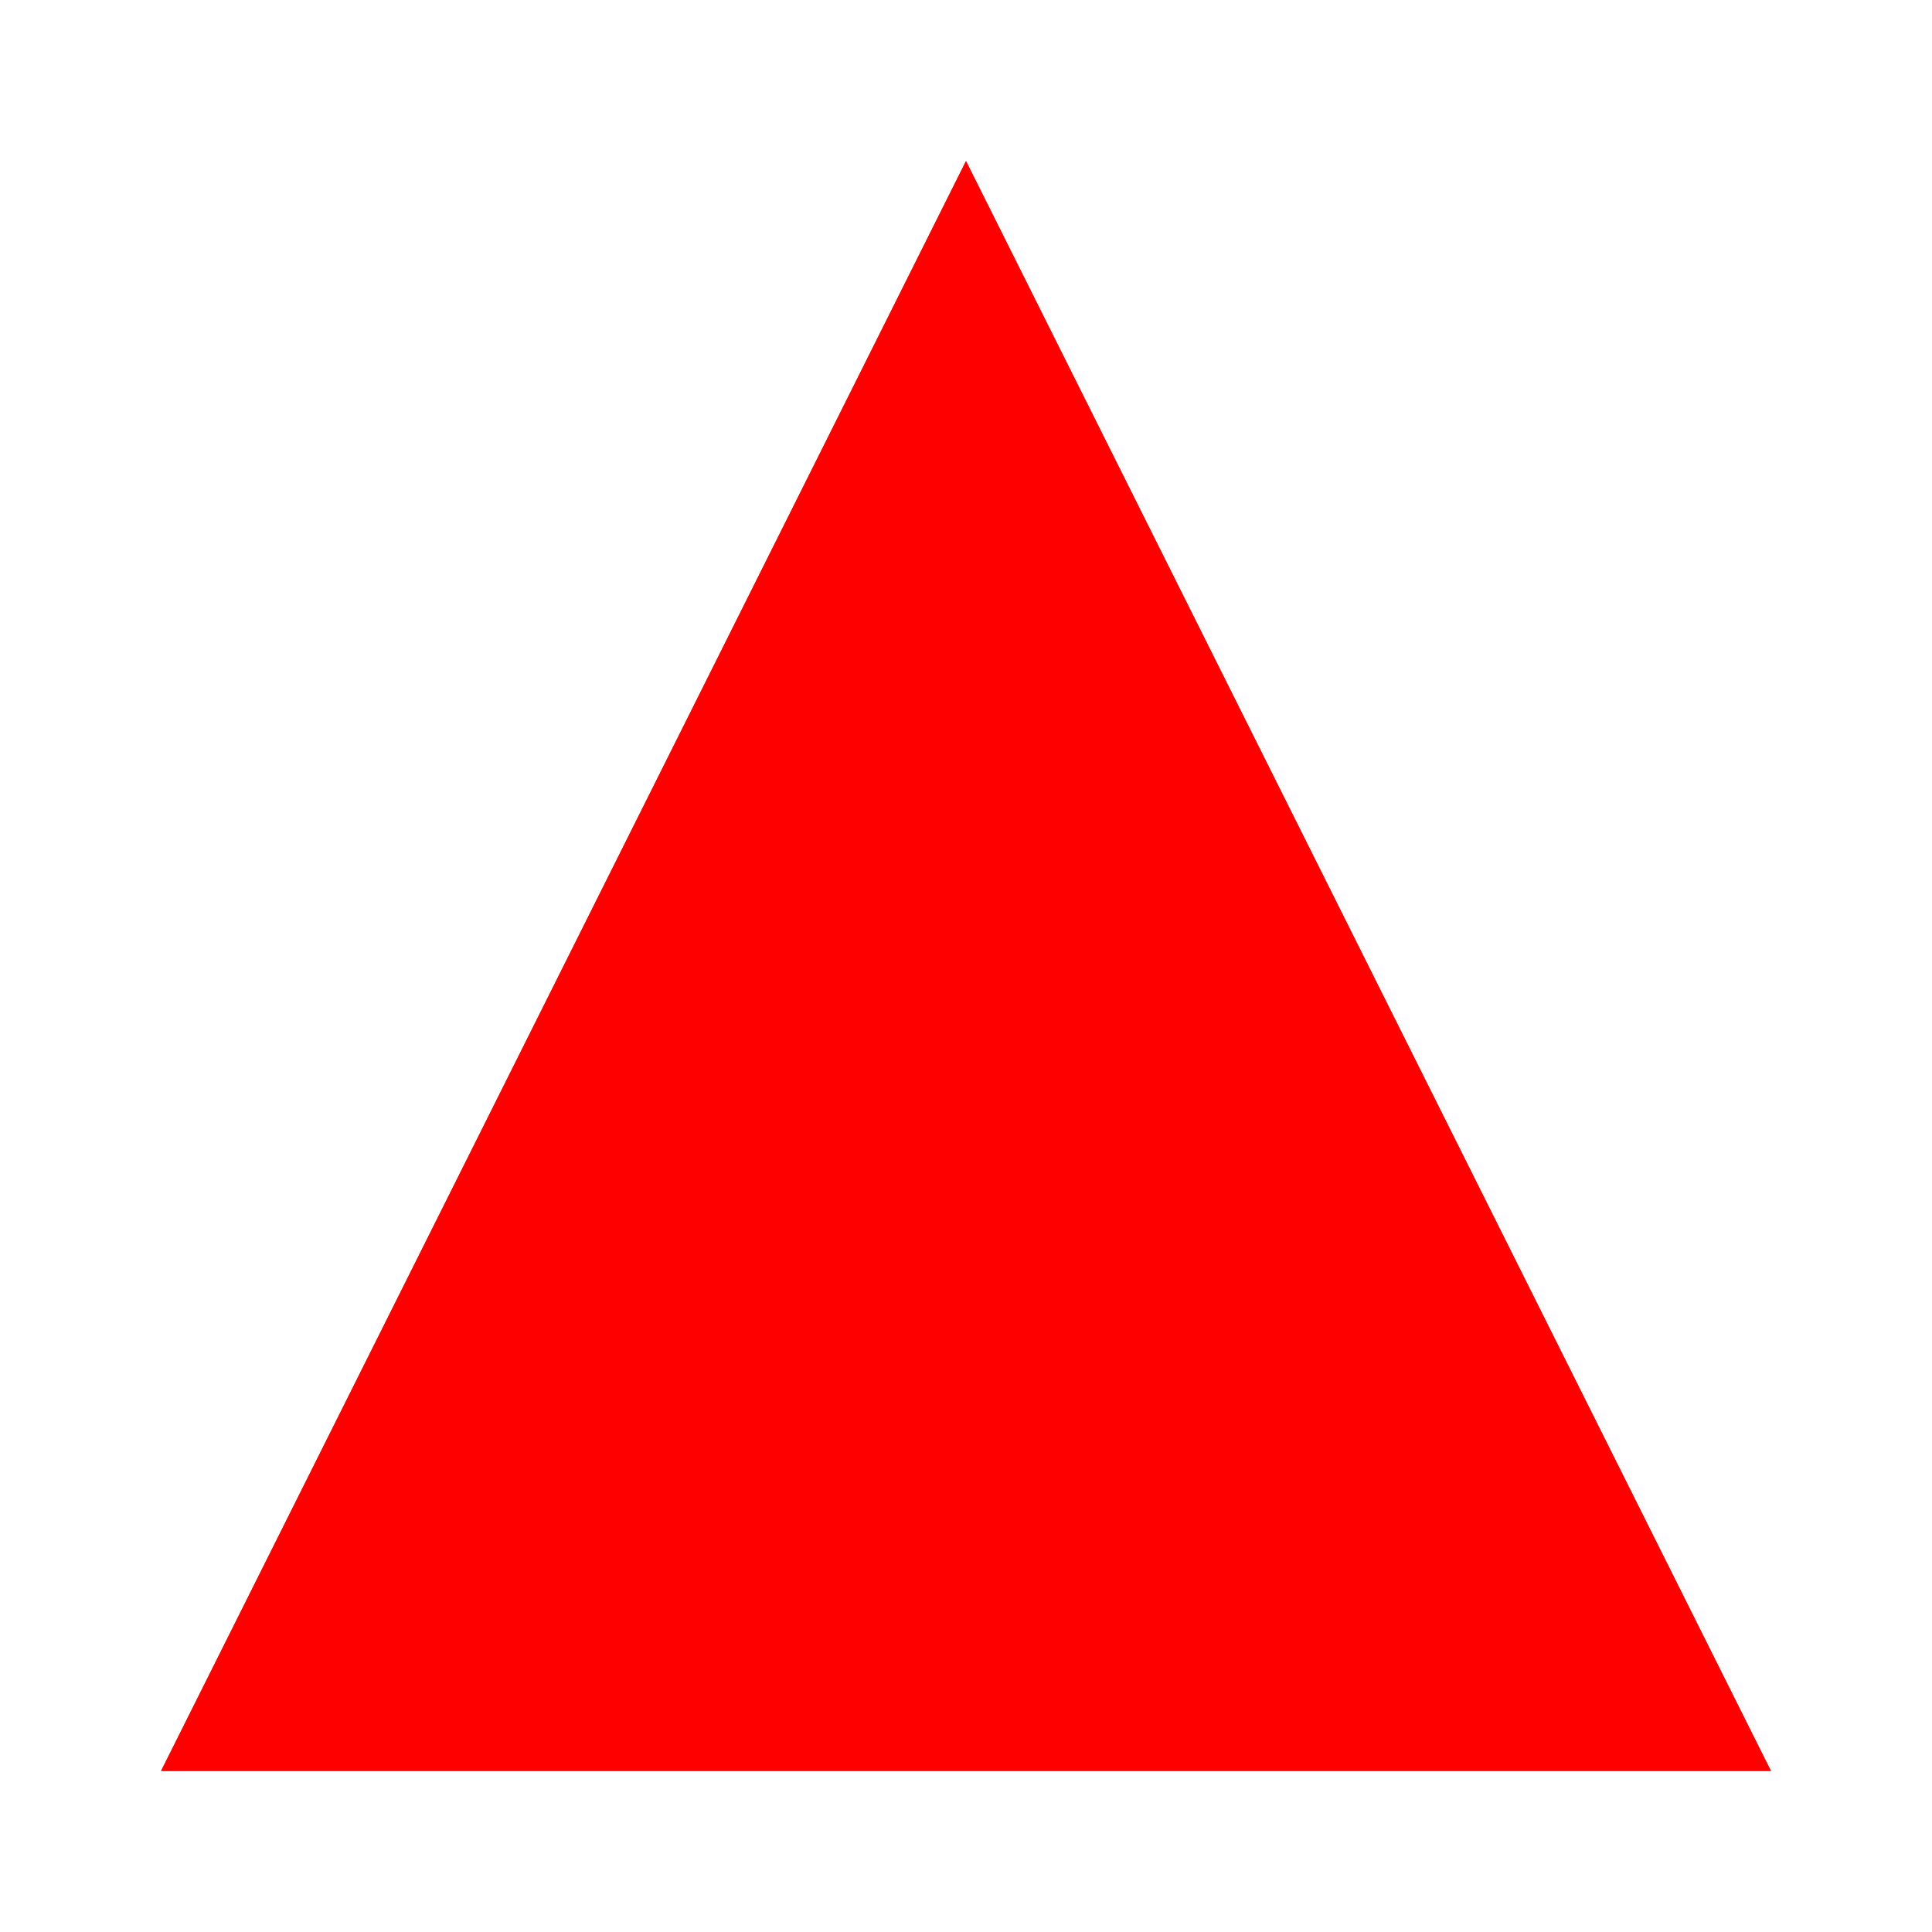
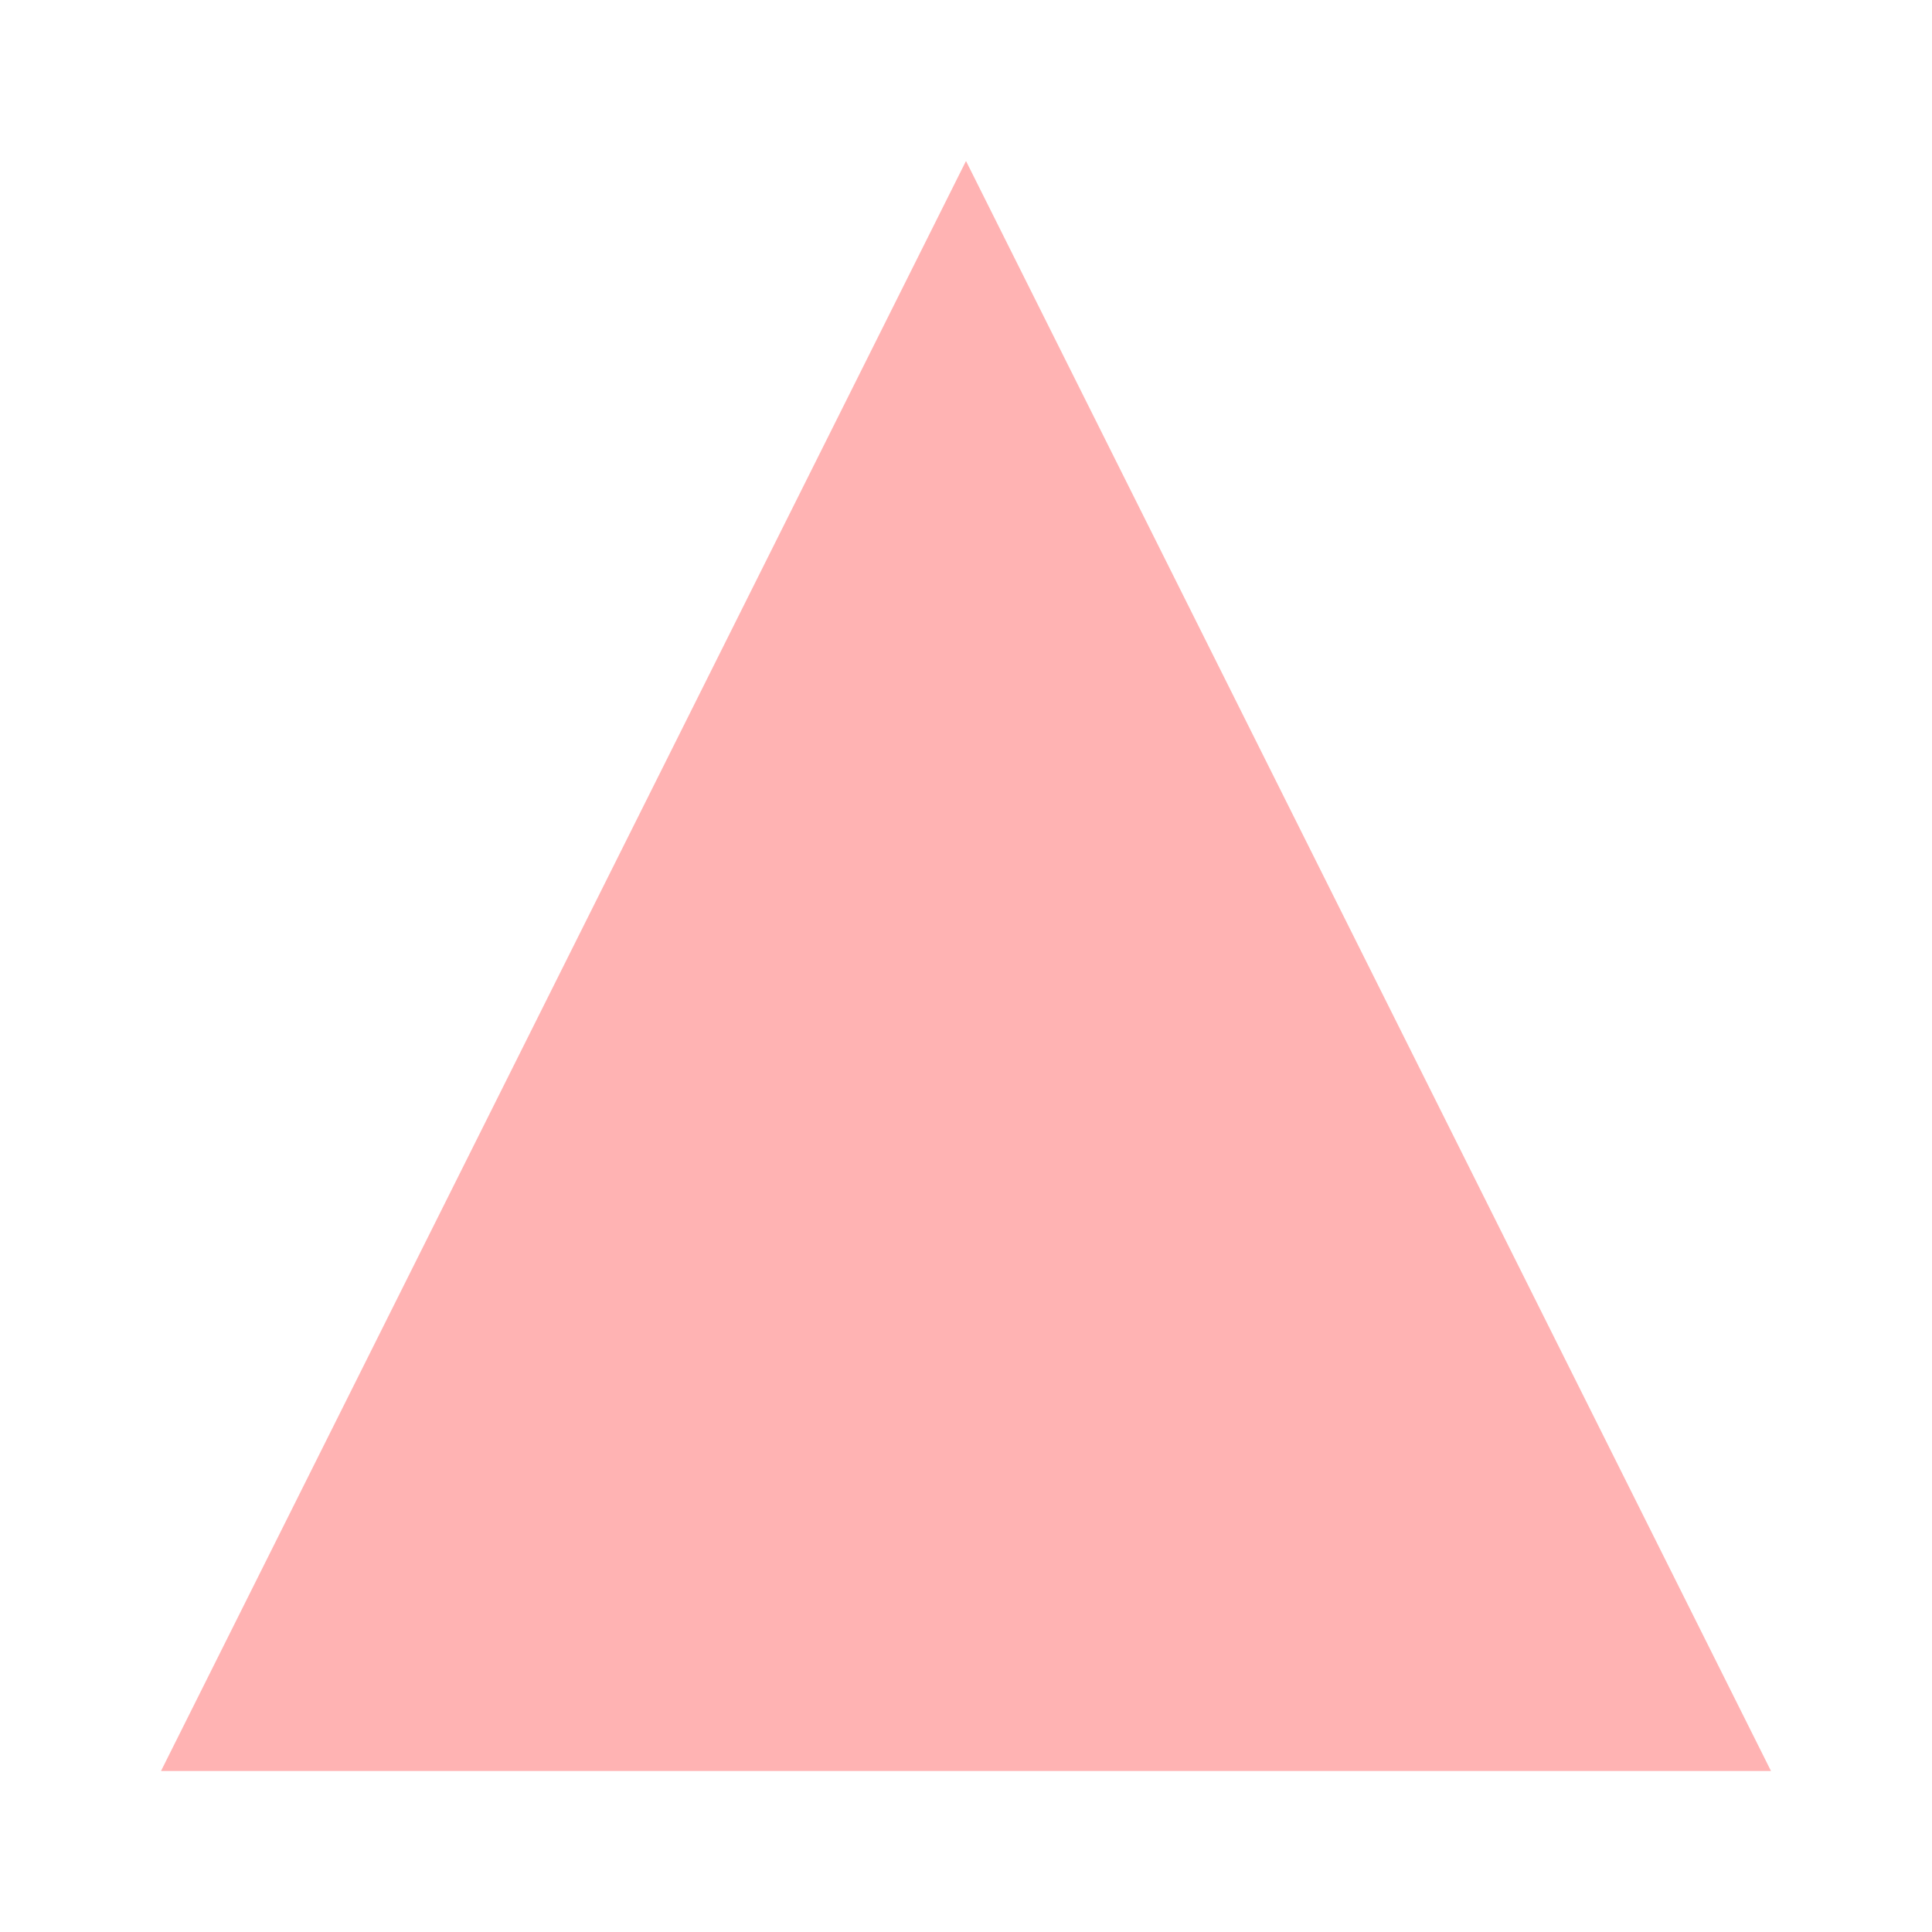
<svg xmlns="http://www.w3.org/2000/svg" width="24" height="24" viewBox="0 0 24 24" fill="none">
-   <path d="M12 2L2 22h20L12 2z" fill="#FF0000" />
-   <path d="M12 2L2 22h20L12 2z" fill="#FF0000" fill-opacity="0.5" />
-   <path d="M12 2L2 22h20L12 2z" fill="#FF0000" fill-opacity="0.3" />
+   <path d="M12 2L2 22h20L12 2" fill="#FF0000" fill-opacity="0.3" />
</svg>